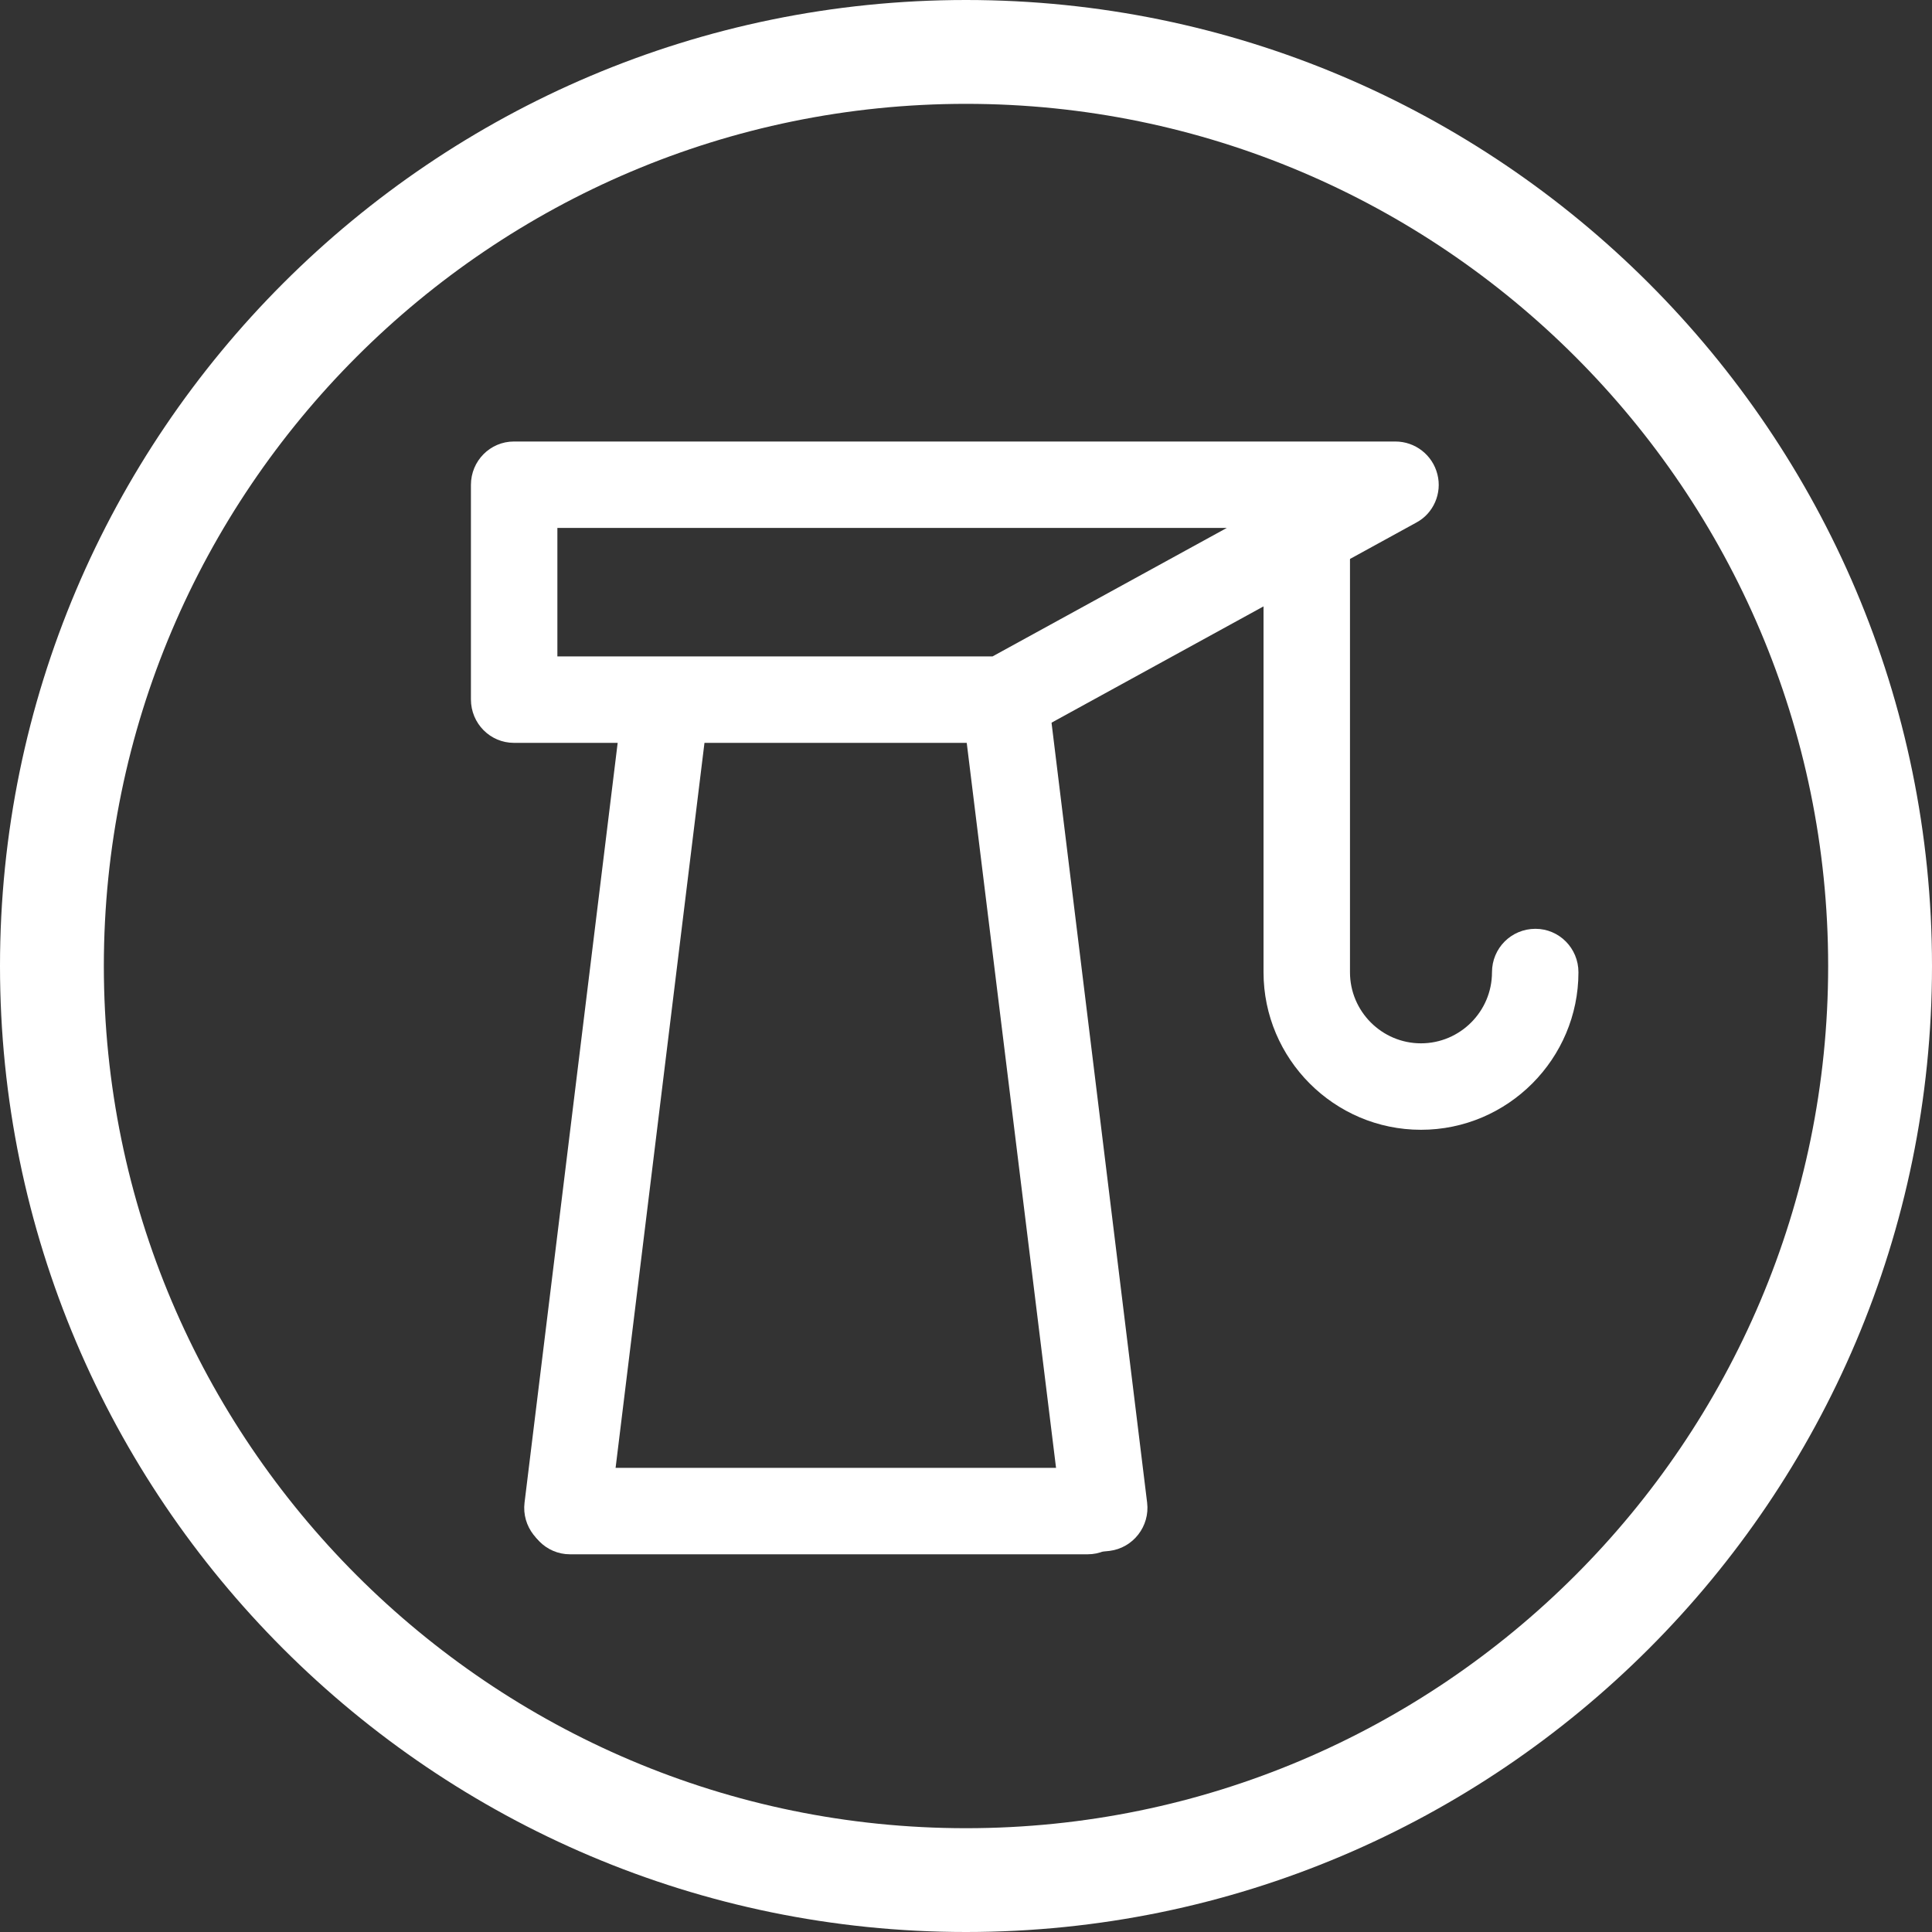
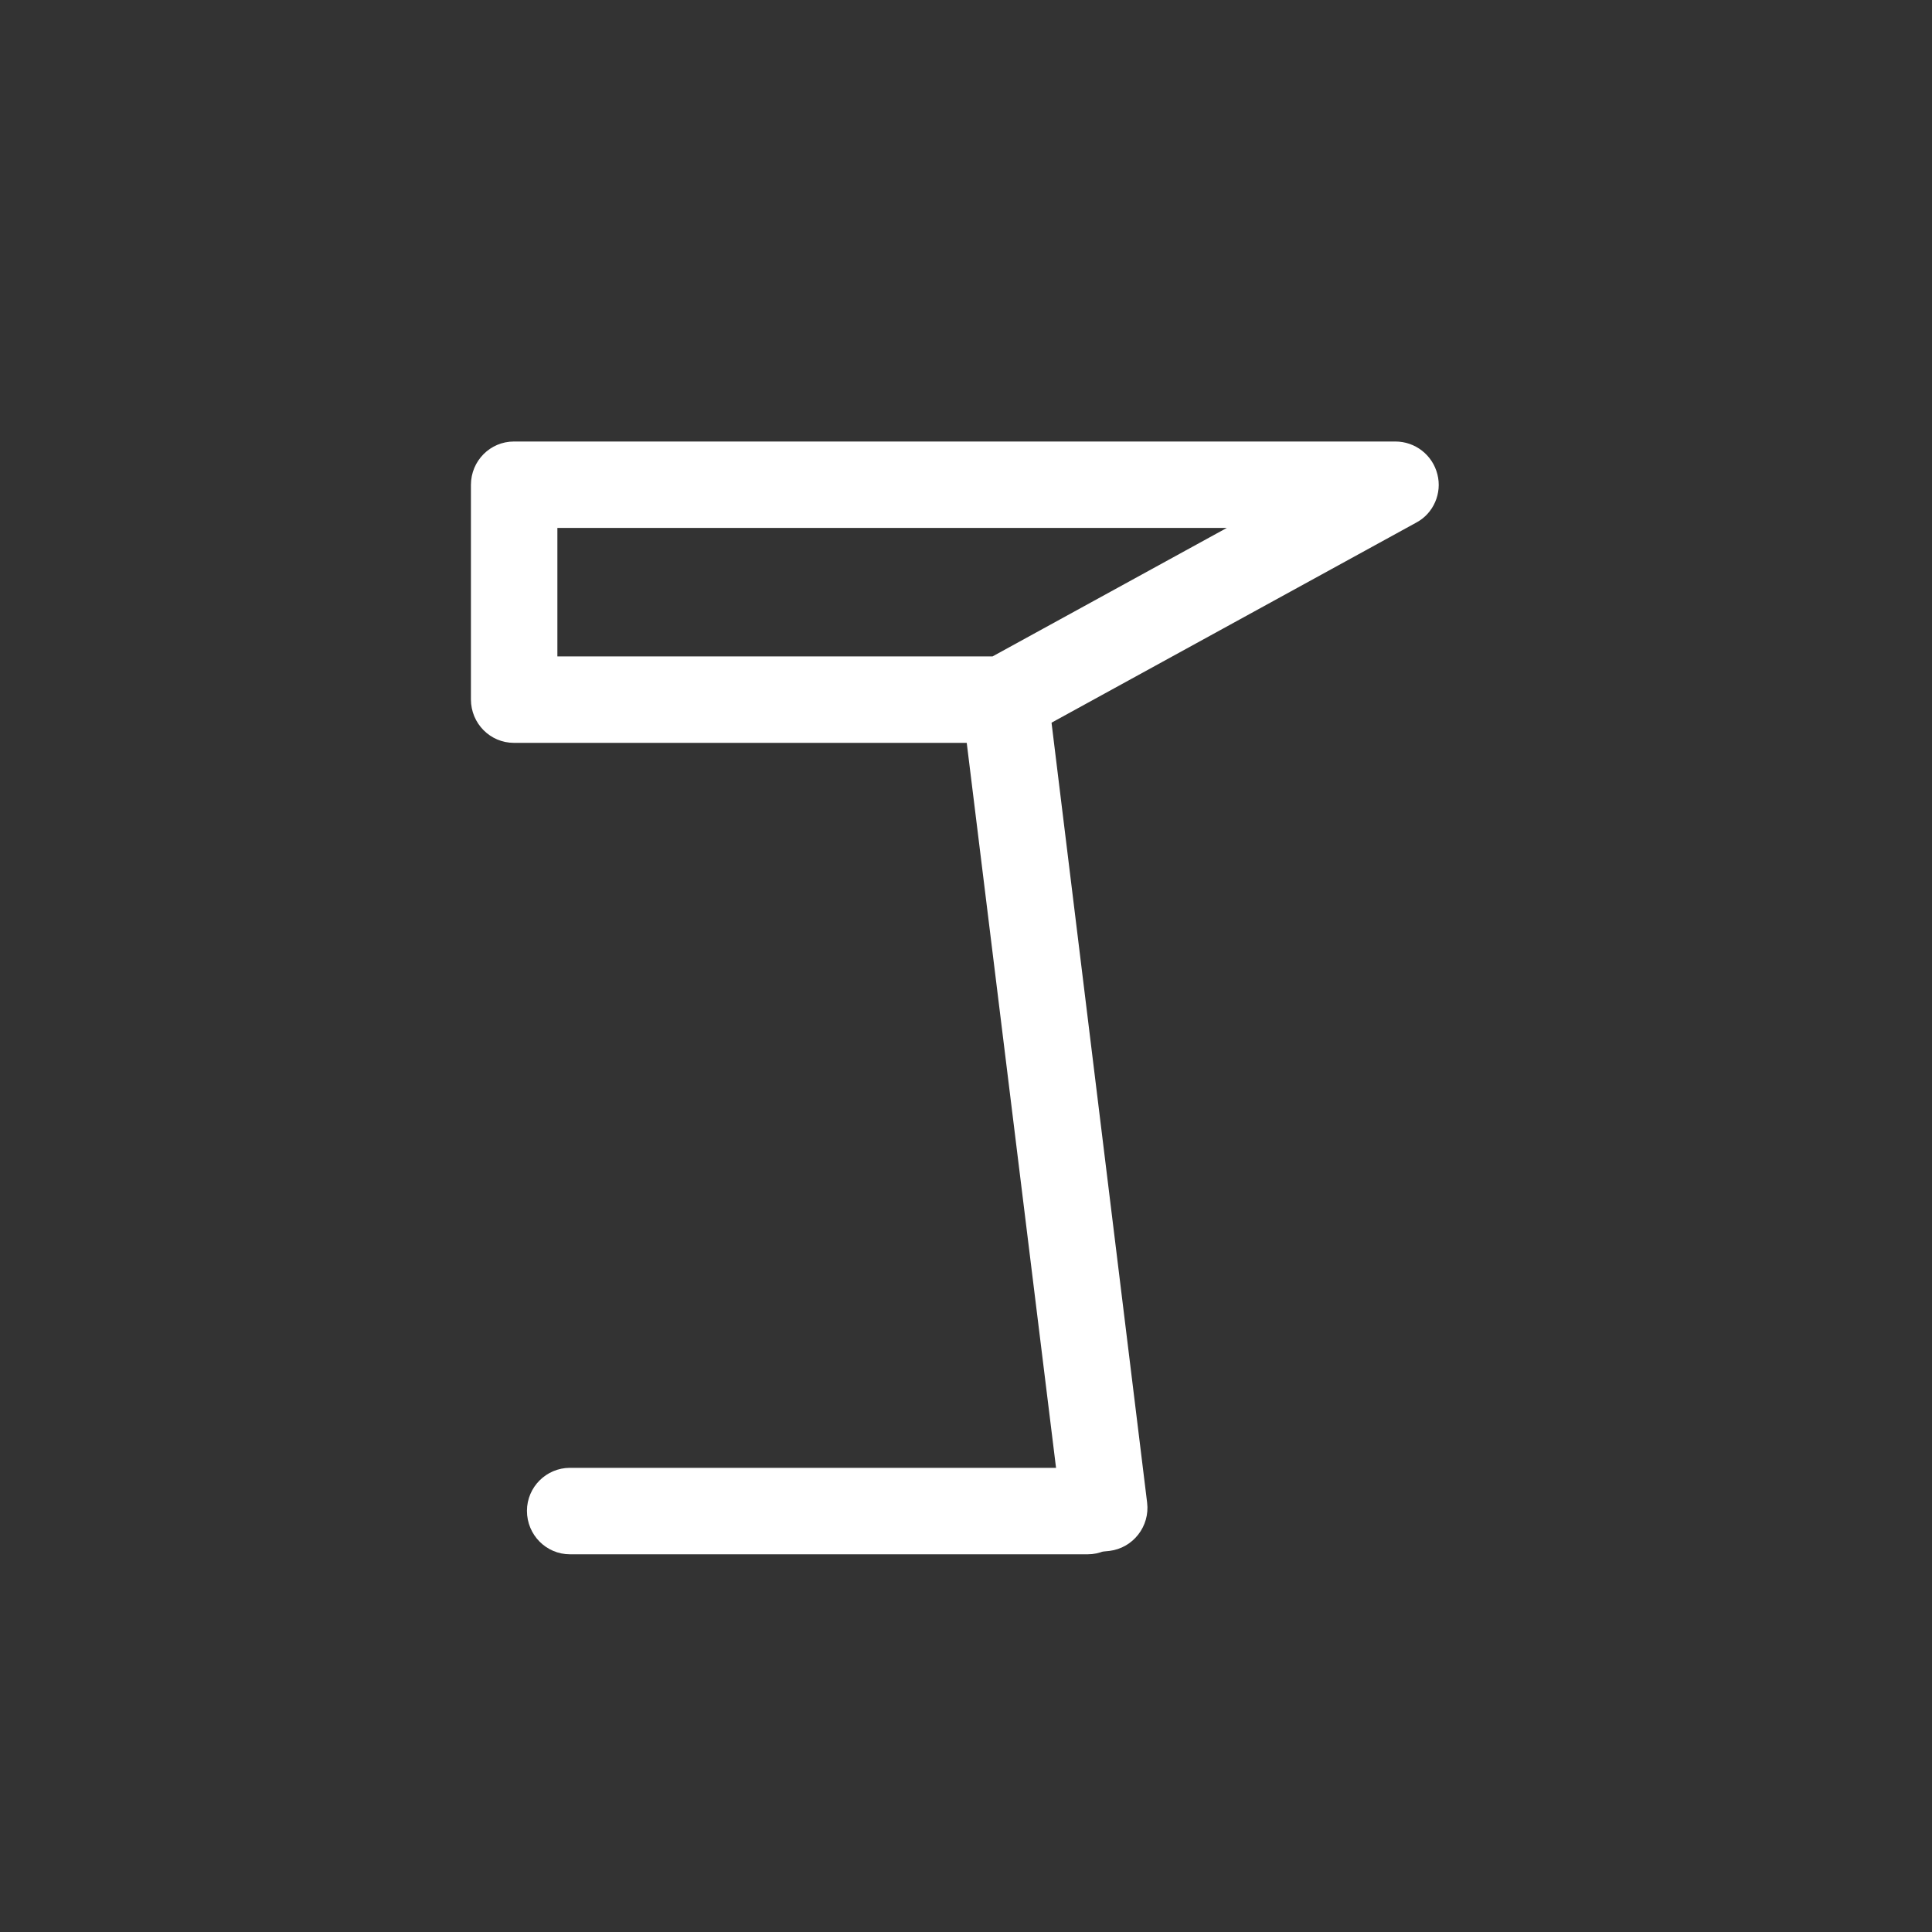
<svg xmlns="http://www.w3.org/2000/svg" version="1.1" id="Layer_1" x="0px" y="0px" width="40px" height="40px" viewBox="0 0 40 40" enable-background="new 0 0 40 40" xml:space="preserve">
  <rect x="0" y="0" width="40" height="40" fill="#333333" stroke="none" />
  <g>
    <g>
-       <path fill-rule="evenodd" clip-rule="evenodd" fill="#FFFFFF" d="M20,2.15C10.16,2.15,2.15,10.16,2.15,20    c0,9.84,8.01,17.851,17.85,17.851S37.85,29.84,37.85,20C37.85,10.16,29.84,2.15,20,2.15z M20,40C8.97,40,0,31.03,0,20    C0,8.97,8.97,0,20,0s20,8.97,20,20C40,31.03,31.03,40,20,40z" />
-     </g>
+       </g>
    <g>
      <g>
        <g>
          <path fill="#FFFFFF" d="M22.86,32.121c-0.44,0-0.83-0.34-0.88-0.791l-2.03-16.479c-0.06-0.49,0.29-0.931,0.78-1      c0.49-0.061,0.94,0.29,1,0.779l2.02,16.48c0.06,0.49-0.29,0.94-0.78,1L22.86,32.121z" />
        </g>
        <g>
-           <path fill="#FFFFFF" d="M11.75,32.121l-0.11-0.01c-0.49-0.06-0.84-0.51-0.78-1l2.02-16.48c0.06-0.489,0.5-0.84,0.99-0.779      c0.49,0.069,0.84,0.51,0.78,1L12.63,31.33C12.58,31.78,12.19,32.121,11.75,32.121z" />
-         </g>
+           </g>
      </g>
      <g>
        <path fill-rule="evenodd" clip-rule="evenodd" fill="#FFFFFF" d="M11.54,13.59h9.01l4.85-2.66H11.54V13.59z M20.78,15.38H10.64     c-0.49,0-0.89-0.4-0.89-0.9v-4.44c0-0.5,0.4-0.899,0.89-0.899h18.25c0.41,0,0.77,0.279,0.87,0.68c0.1,0.39-0.08,0.81-0.44,1     l-8.11,4.449C21.08,15.34,20.93,15.38,20.78,15.38z" />
      </g>
      <g>
        <path fill="#FFFFFF" d="M22.52,32.18H11.8c-0.49,0-0.89-0.4-0.89-0.9c0-0.491,0.4-0.89,0.89-0.89h10.72     c0.49,0,0.89,0.399,0.89,0.89C23.41,31.78,23.01,32.18,22.52,32.18z" />
      </g>
      <g>
-         <path fill="#FFFFFF" d="M29.42,23.391c-1.8,0-3.26-1.471-3.26-3.261v-9.66c0-0.49,0.4-0.891,0.9-0.891     c0.49,0,0.89,0.4,0.89,0.891v9.66c0,0.81,0.66,1.471,1.47,1.471s1.47-0.661,1.47-1.471c0-0.5,0.4-0.9,0.9-0.9     c0.49,0,0.89,0.4,0.89,0.9C32.68,21.92,31.22,23.391,29.42,23.391z" />
-       </g>
+         </g>
    </g>
  </g>
</svg>